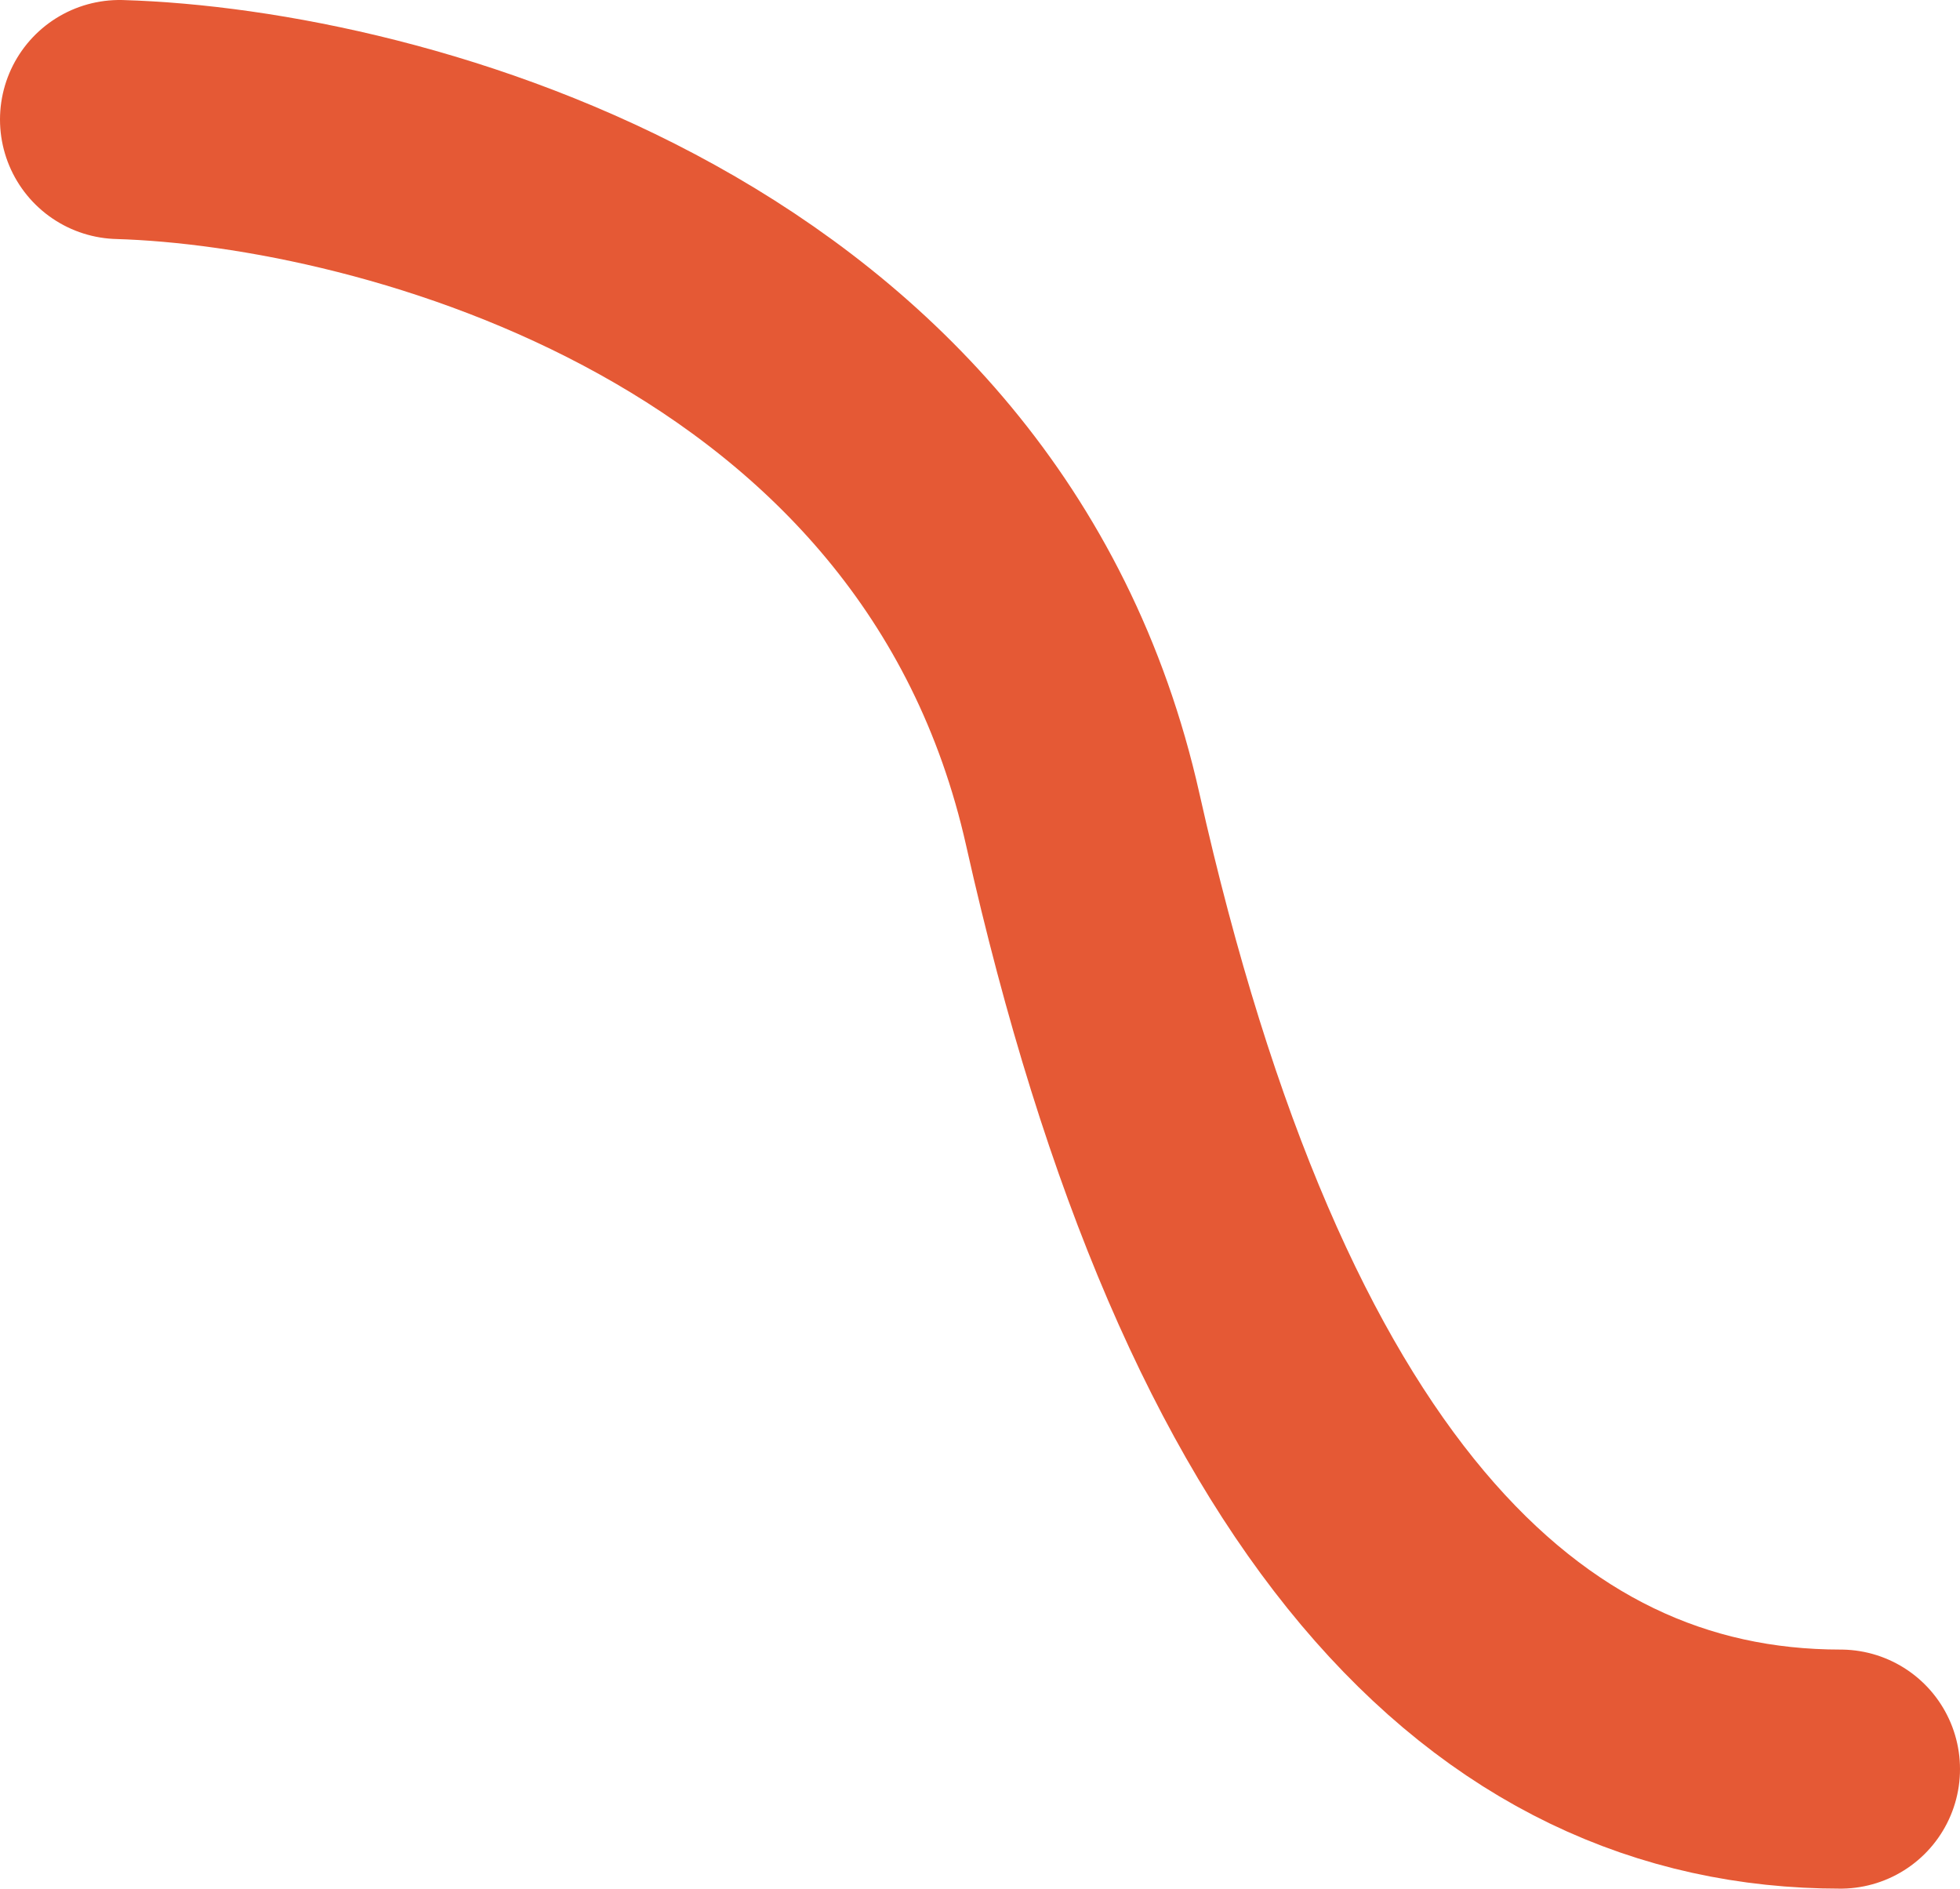
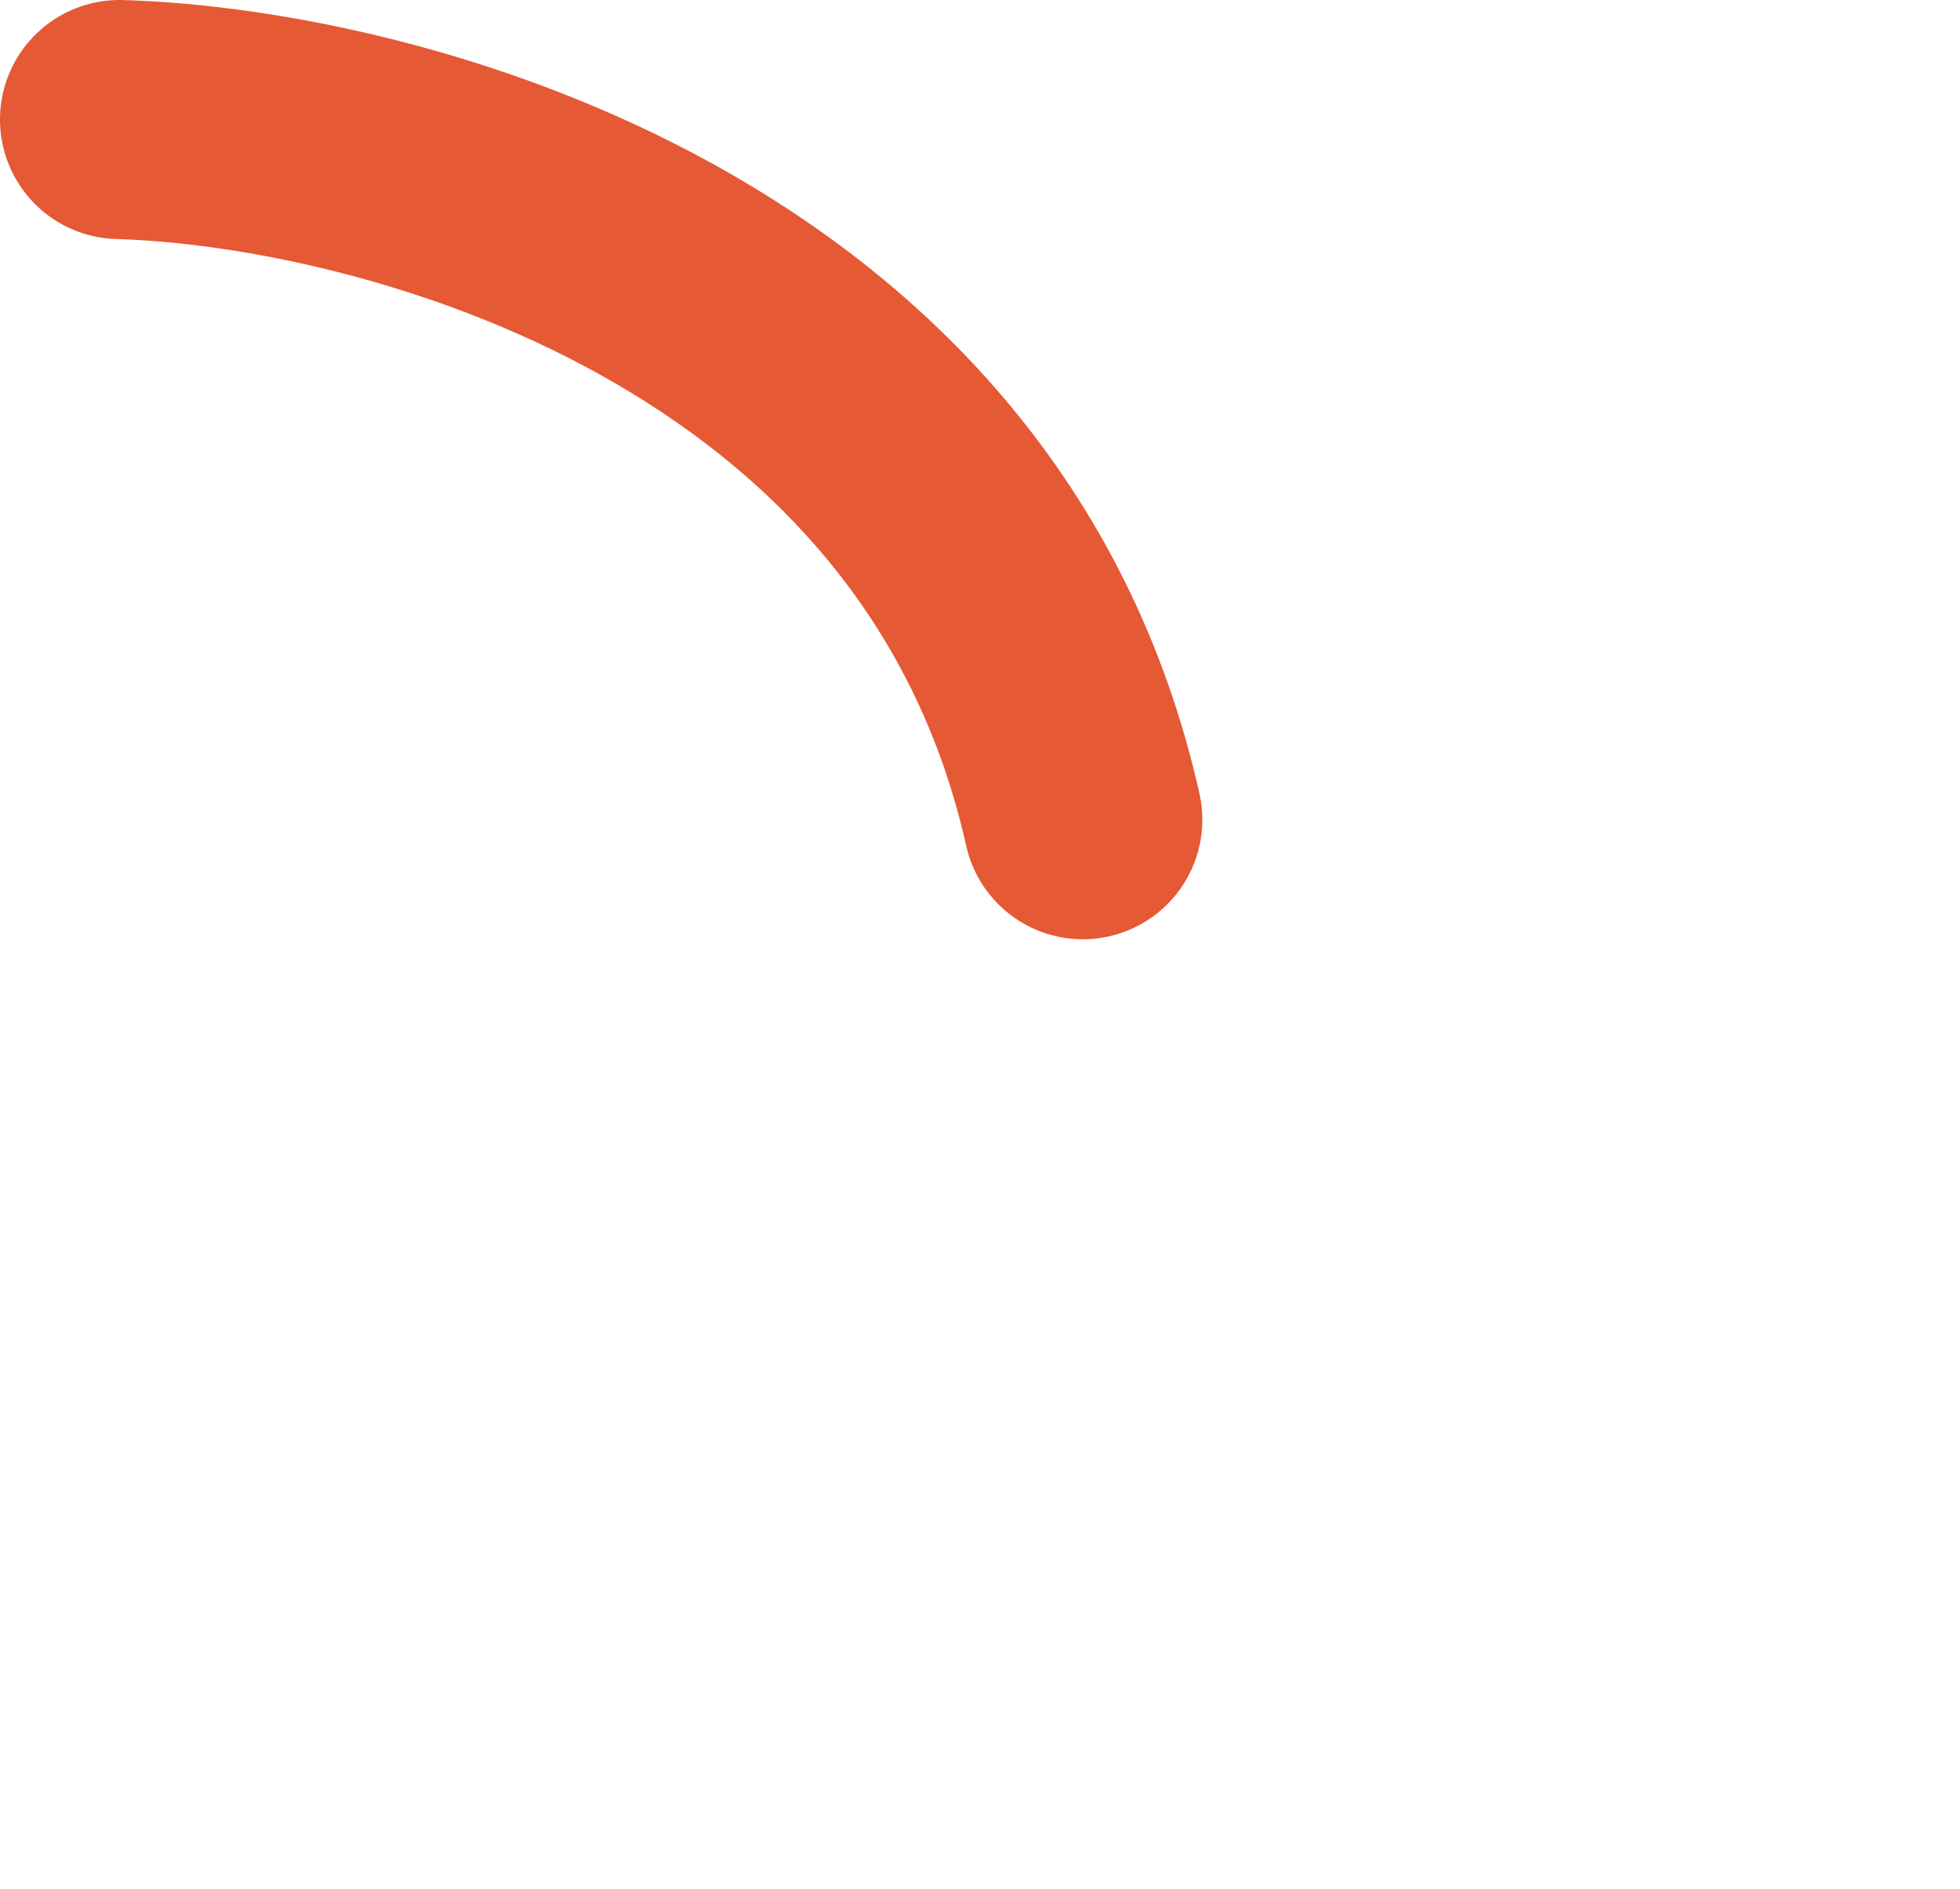
<svg xmlns="http://www.w3.org/2000/svg" width="82" height="79" viewBox="0 0 82 79" fill="none">
-   <path d="M5 5C16.321 5.331 40.23 11.652 45.302 34.288C51.642 62.583 62.962 74 77 74" stroke="#E55935" stroke-width="10" stroke-linecap="round" stroke-linejoin="bevel" />
+   <path d="M5 5C16.321 5.331 40.23 11.652 45.302 34.288" stroke="#E55935" stroke-width="10" stroke-linecap="round" stroke-linejoin="bevel" />
</svg>